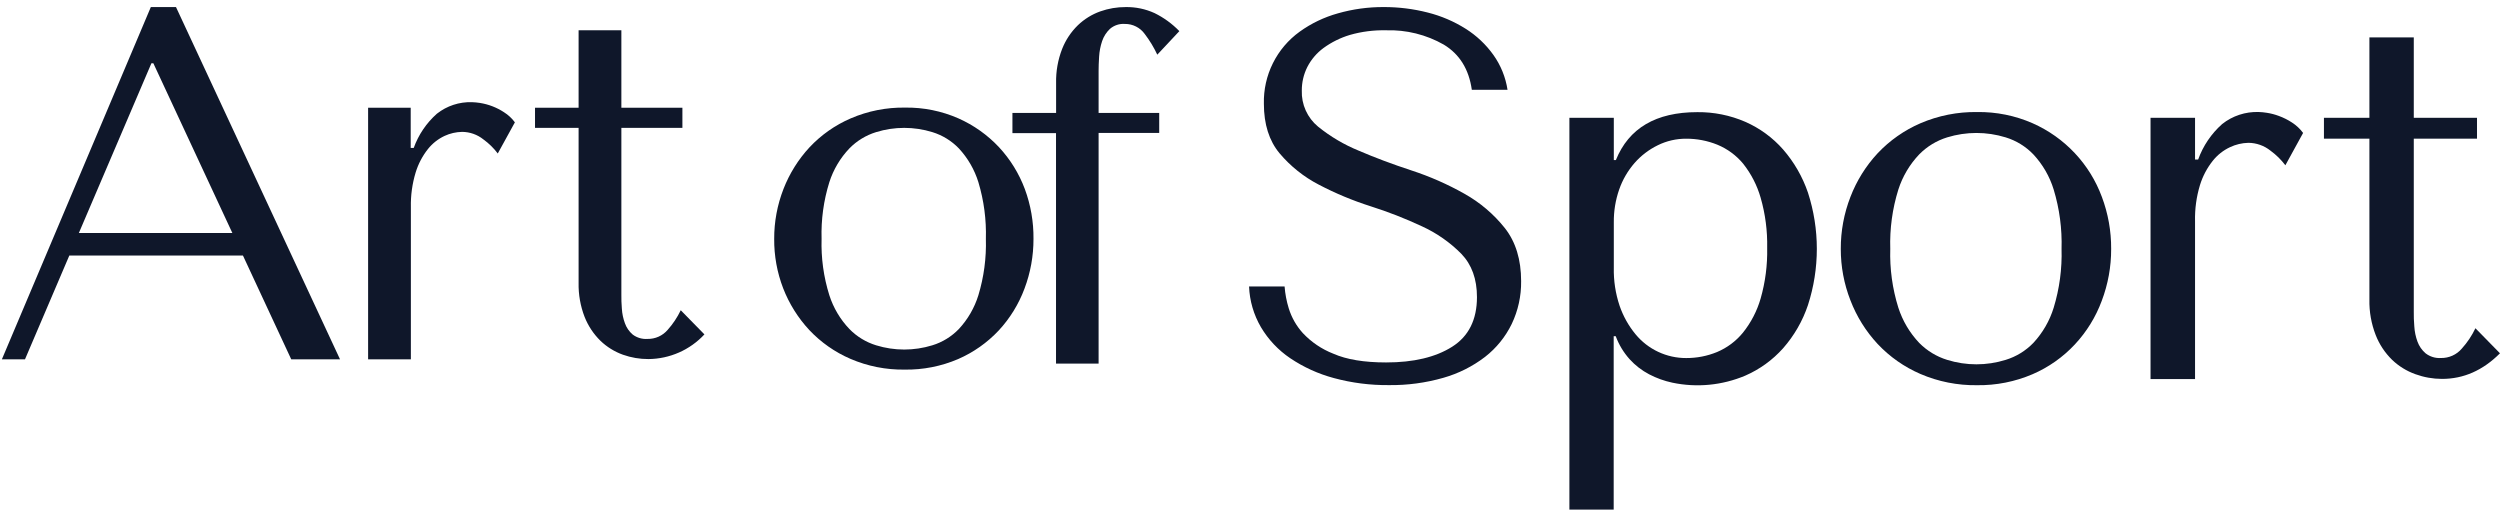
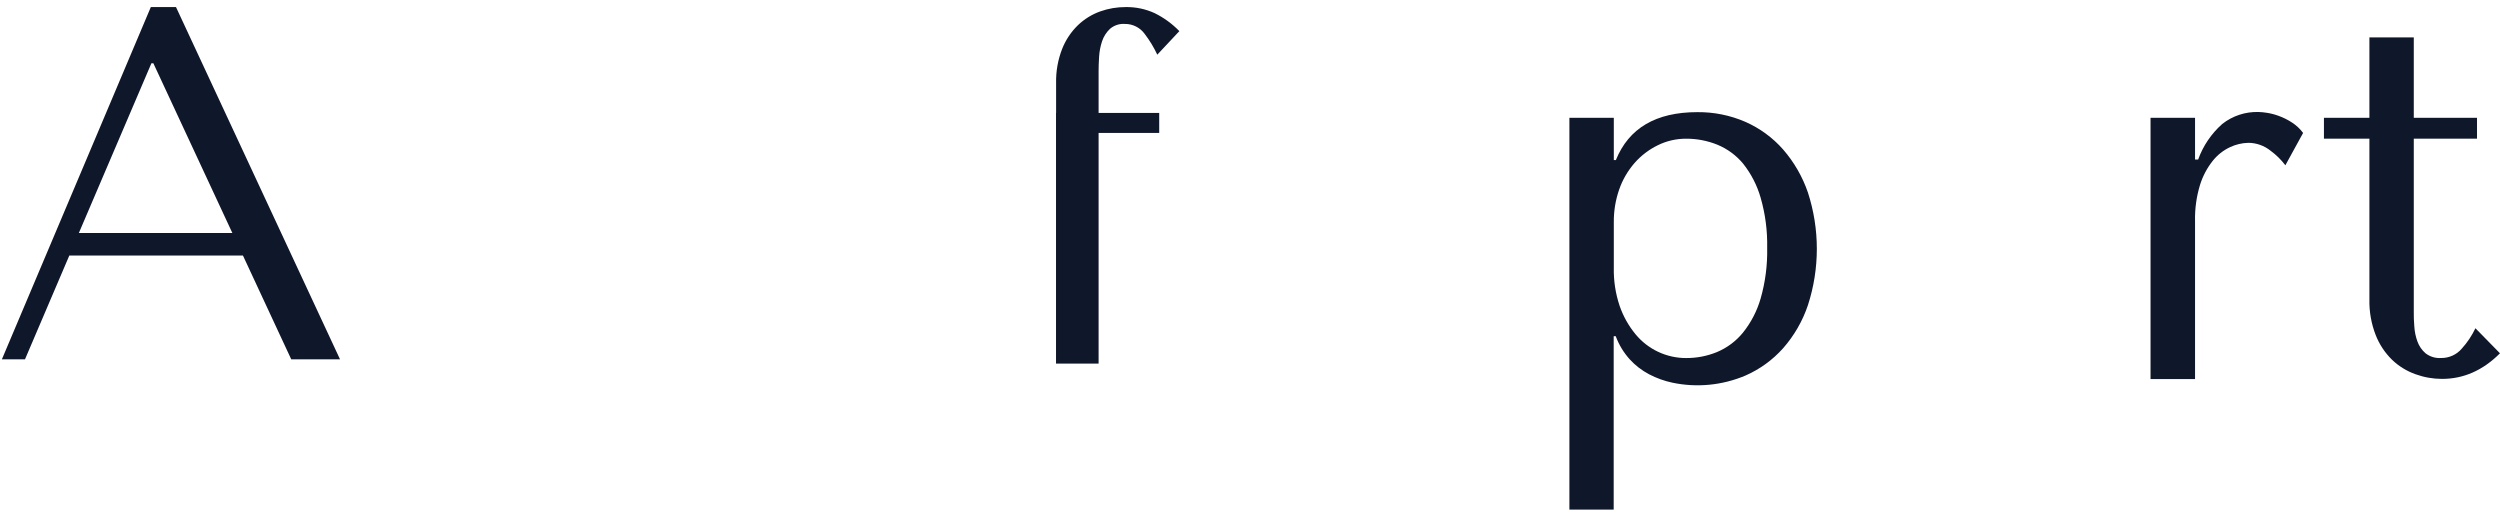
<svg xmlns="http://www.w3.org/2000/svg" width="177" height="37" viewBox="0 0 177 37" fill="#000">
  <path d="M4.907 18.093L1.769 25.441H0.133L10.679 0.5H12.46L24.074 25.441H20.62L17.201 18.093H4.907ZM10.858 4.481H10.719L5.583 16.497H16.451L10.858 4.481Z" fill="#0F172A" />
-   <path d="M29.078 7.627V10.476H29.291C29.626 9.544 30.189 8.711 30.93 8.053C31.638 7.493 32.522 7.203 33.424 7.235C33.609 7.241 33.793 7.259 33.976 7.287C34.587 7.383 35.169 7.608 35.686 7.948C35.984 8.136 36.244 8.378 36.454 8.661L35.242 10.867C34.955 10.486 34.613 10.15 34.226 9.871C33.797 9.527 33.264 9.339 32.714 9.337C32.287 9.345 31.867 9.442 31.479 9.621C31.021 9.835 30.619 10.151 30.303 10.546C29.911 11.04 29.615 11.602 29.43 12.204C29.187 13.004 29.072 13.837 29.09 14.673V25.442H26.062V7.627H29.078Z" fill="#0F172A" />
-   <path d="M37.879 9.051V7.628H40.965V2.141H43.993V7.628H48.314V9.051H43.993V20.872C43.993 21.156 43.993 21.489 44.027 21.851C44.048 22.204 44.121 22.552 44.243 22.884C44.354 23.196 44.544 23.472 44.796 23.687C45.097 23.913 45.469 24.023 45.845 23.996C46.115 24.001 46.384 23.946 46.63 23.835C46.877 23.724 47.096 23.56 47.271 23.354C47.644 22.937 47.955 22.469 48.197 21.965L49.873 23.675C49.367 24.22 48.755 24.656 48.075 24.956C47.394 25.256 46.66 25.415 45.916 25.422C45.298 25.425 44.684 25.32 44.101 25.113C43.509 24.9 42.969 24.566 42.515 24.131C42.026 23.653 41.643 23.076 41.391 22.44C41.093 21.671 40.949 20.851 40.965 20.026V9.051H37.879Z" fill="#0F172A" />
-   <path d="M73.171 16.912C73.175 18.116 72.958 19.312 72.532 20.439C72.123 21.537 71.502 22.544 70.705 23.402C69.894 24.265 68.917 24.952 67.831 25.424C66.638 25.934 65.351 26.188 64.053 26.168C62.732 26.188 61.422 25.928 60.208 25.405C59.109 24.931 58.118 24.236 57.297 23.365C56.498 22.505 55.87 21.5 55.446 20.405C55.018 19.291 54.803 18.105 54.813 16.912C54.809 15.704 55.032 14.506 55.47 13.381C55.895 12.286 56.523 11.281 57.322 10.421C58.143 9.549 59.133 8.855 60.233 8.381C61.446 7.858 62.757 7.598 64.078 7.618C65.378 7.598 66.666 7.858 67.856 8.381C68.94 8.862 69.918 9.556 70.729 10.421C71.526 11.279 72.146 12.284 72.557 13.381C72.975 14.51 73.183 15.707 73.171 16.912ZM69.8 16.912C69.84 15.554 69.661 14.199 69.27 12.899C68.994 12.008 68.521 11.191 67.887 10.507C67.368 9.969 66.722 9.572 66.007 9.353C64.712 8.954 63.327 8.954 62.032 9.353C61.314 9.574 60.662 9.97 60.137 10.507C59.489 11.187 59.004 12.005 58.717 12.899C58.312 14.197 58.127 15.553 58.168 16.912C58.127 18.263 58.312 19.612 58.717 20.902C59.004 21.797 59.489 22.614 60.137 23.294C60.662 23.831 61.314 24.228 62.032 24.448C63.327 24.848 64.712 24.848 66.007 24.448C66.722 24.23 67.368 23.832 67.887 23.294C68.521 22.611 68.994 21.793 69.27 20.902C69.661 19.609 69.84 18.262 69.8 16.912Z" fill="#0F172A" />
-   <path d="M74.772 7.994V5.88C74.755 5.056 74.899 4.235 75.198 3.467C75.447 2.833 75.828 2.26 76.316 1.785C76.767 1.353 77.304 1.02 77.893 0.809C78.473 0.602 79.085 0.498 79.701 0.501C80.404 0.489 81.102 0.635 81.741 0.927C82.396 1.248 82.99 1.68 83.498 2.204L81.936 3.871C81.693 3.352 81.395 2.86 81.047 2.405C80.888 2.183 80.677 2.002 80.433 1.879C80.189 1.755 79.919 1.692 79.646 1.695C79.453 1.68 79.259 1.704 79.076 1.765C78.893 1.826 78.723 1.923 78.578 2.05C78.327 2.29 78.138 2.588 78.028 2.917C77.909 3.273 77.837 3.644 77.816 4.019C77.791 4.408 77.781 4.744 77.781 5.028V7.994H82.072V9.414H77.781V25.741H74.766V9.427H71.68V7.994H74.772Z" fill="#0F172A" />
-   <path d="M90.949 20.284C90.989 20.808 91.088 21.325 91.242 21.827C91.442 22.479 91.784 23.079 92.242 23.584C92.844 24.225 93.583 24.724 94.403 25.043C95.339 25.455 96.584 25.661 98.137 25.661C100.086 25.661 101.644 25.29 102.813 24.549C103.982 23.809 104.567 22.638 104.569 21.037C104.569 19.757 104.2 18.735 103.461 17.969C102.66 17.16 101.719 16.502 100.684 16.028C99.502 15.475 98.285 14.999 97.042 14.605C95.776 14.202 94.548 13.69 93.372 13.074C92.31 12.524 91.366 11.77 90.594 10.855C89.853 9.966 89.483 8.795 89.483 7.343C89.459 6.35 89.678 5.367 90.12 4.478C90.562 3.589 91.214 2.821 92.02 2.241C92.838 1.653 93.753 1.215 94.724 0.945C95.778 0.644 96.869 0.495 97.964 0.5C99.018 0.497 100.067 0.627 101.088 0.889C102.037 1.128 102.942 1.515 103.77 2.037C104.538 2.521 105.205 3.15 105.733 3.889C106.255 4.623 106.597 5.468 106.733 6.358H104.205C103.999 4.903 103.339 3.838 102.224 3.161C100.979 2.451 99.563 2.1 98.131 2.145C97.268 2.125 96.406 2.235 95.576 2.472C94.904 2.673 94.272 2.986 93.705 3.398C93.223 3.752 92.829 4.214 92.557 4.747C92.298 5.263 92.165 5.833 92.168 6.411C92.151 6.896 92.246 7.378 92.445 7.821C92.644 8.263 92.942 8.654 93.316 8.963C94.186 9.667 95.154 10.24 96.19 10.664C97.338 11.158 98.586 11.626 99.934 12.068C101.232 12.492 102.485 13.043 103.674 13.713C104.782 14.332 105.758 15.161 106.548 16.154C107.313 17.13 107.696 18.381 107.696 19.908C107.709 20.956 107.481 21.993 107.029 22.938C106.586 23.849 105.94 24.647 105.14 25.269C104.261 25.942 103.262 26.444 102.196 26.747C100.938 27.108 99.634 27.283 98.326 27.266C97.011 27.278 95.702 27.11 94.434 26.766C93.334 26.471 92.291 25.997 91.347 25.361C90.501 24.79 89.793 24.039 89.273 23.161C88.761 22.285 88.473 21.297 88.434 20.284H90.949Z" fill="#0F172A" />
+   <path d="M74.772 7.994V5.88C74.755 5.056 74.899 4.235 75.198 3.467C75.447 2.833 75.828 2.26 76.316 1.785C76.767 1.353 77.304 1.02 77.893 0.809C78.473 0.602 79.085 0.498 79.701 0.501C80.404 0.489 81.102 0.635 81.741 0.927C82.396 1.248 82.99 1.68 83.498 2.204L81.936 3.871C81.693 3.352 81.395 2.86 81.047 2.405C80.888 2.183 80.677 2.002 80.433 1.879C80.189 1.755 79.919 1.692 79.646 1.695C79.453 1.68 79.259 1.704 79.076 1.765C78.893 1.826 78.723 1.923 78.578 2.05C78.327 2.29 78.138 2.588 78.028 2.917C77.909 3.273 77.837 3.644 77.816 4.019C77.791 4.408 77.781 4.744 77.781 5.028V7.994H82.072V9.414H77.781V25.741H74.766V9.427V7.994H74.772Z" fill="#0F172A" />
  <path d="M111.113 8.338H114.258V11.335H114.403C115.317 9.072 117.24 7.94 120.172 7.94C121.339 7.928 122.496 8.161 123.567 8.625C124.592 9.075 125.507 9.744 126.246 10.585C127.023 11.479 127.619 12.514 128.002 13.634C128.842 16.224 128.842 19.013 128.002 21.604C127.625 22.727 127.028 23.763 126.246 24.653C125.503 25.486 124.59 26.148 123.567 26.594C121.938 27.283 120.137 27.458 118.406 27.094C117.834 26.973 117.28 26.773 116.761 26.502C116.24 26.229 115.771 25.867 115.376 25.431C114.949 24.955 114.616 24.403 114.394 23.804H114.249V36.079H111.113V8.338ZM114.258 18.949C114.238 19.867 114.377 20.782 114.669 21.653C114.922 22.387 115.304 23.07 115.798 23.668C116.235 24.197 116.782 24.621 117.403 24.912C118.023 25.203 118.7 25.353 119.385 25.35C120.133 25.353 120.875 25.209 121.567 24.924C122.279 24.624 122.907 24.155 123.397 23.557C123.972 22.84 124.399 22.017 124.653 21.134C124.986 19.969 125.142 18.76 125.116 17.548C125.141 16.348 124.985 15.152 124.653 13.998C124.403 13.124 123.983 12.307 123.419 11.594C122.929 11.001 122.3 10.538 121.589 10.245C120.889 9.962 120.142 9.818 119.388 9.82C118.689 9.816 117.999 9.974 117.373 10.283C116.747 10.588 116.187 11.015 115.727 11.539C115.246 12.091 114.875 12.732 114.635 13.425C114.376 14.171 114.249 14.956 114.258 15.745V18.949Z" fill="#0F172A" />
-   <path d="M149.47 17.621C149.475 18.878 149.249 20.125 148.803 21.3C148.379 22.445 147.732 23.494 146.899 24.386C146.057 25.288 145.038 26.006 143.905 26.494C142.665 27.026 141.326 27.291 139.976 27.272C138.598 27.292 137.23 27.021 135.964 26.476C134.819 25.982 133.787 25.258 132.933 24.349C132.1 23.453 131.448 22.405 131.01 21.263C130.556 20.102 130.325 18.867 130.328 17.621C130.323 16.363 130.554 15.115 131.01 13.942C131.448 12.8 132.101 11.752 132.933 10.856C133.788 9.948 134.819 9.224 135.964 8.729C137.23 8.184 138.598 7.913 139.976 7.933C141.331 7.912 142.674 8.184 143.915 8.729C145.038 9.226 146.051 9.943 146.893 10.839C147.734 11.734 148.387 12.789 148.813 13.942C149.255 15.118 149.477 16.365 149.47 17.621ZM145.958 17.621C146.001 16.201 145.813 14.783 145.402 13.424C145.117 12.494 144.624 11.641 143.961 10.93C143.421 10.368 142.746 9.954 142.001 9.726C140.652 9.31 139.208 9.31 137.859 9.726C137.11 9.957 136.43 10.371 135.881 10.93C135.206 11.639 134.701 12.491 134.402 13.424C133.979 14.781 133.786 16.2 133.831 17.621C133.788 19.03 133.981 20.436 134.402 21.782C134.702 22.714 135.207 23.567 135.881 24.278C136.431 24.835 137.111 25.248 137.859 25.479C139.208 25.899 140.652 25.899 142.001 25.479C142.745 25.251 143.42 24.838 143.961 24.278C144.623 23.565 145.116 22.712 145.402 21.782C145.812 20.434 145.999 19.029 145.958 17.621Z" fill="#0F172A" />
  <path d="M155.409 8.338V11.297H155.628C155.975 10.33 156.56 9.465 157.329 8.782C158.063 8.2 158.981 7.898 159.918 7.93C160.111 7.936 160.302 7.955 160.492 7.986C160.782 8.031 161.066 8.105 161.341 8.208C161.666 8.327 161.977 8.482 162.267 8.671C162.574 8.868 162.843 9.119 163.06 9.412L161.804 11.702C161.506 11.308 161.151 10.959 160.752 10.668C160.305 10.31 159.75 10.114 159.178 10.112C158.73 10.123 158.289 10.228 157.884 10.421C157.409 10.643 156.992 10.973 156.665 11.384C156.258 11.895 155.95 12.478 155.758 13.103C155.506 13.935 155.388 14.802 155.409 15.671V26.837H152.258V8.338H155.409Z" fill="#0F172A" />
  <path d="M164.535 9.819V8.338H167.754V2.646H170.896V8.338H175.372V9.816H170.896V22.094C170.896 22.403 170.896 22.711 170.933 23.109C170.955 23.476 171.03 23.838 171.156 24.183C171.272 24.505 171.47 24.791 171.73 25.014C172.04 25.254 172.427 25.372 172.819 25.347C173.099 25.352 173.378 25.295 173.633 25.18C173.889 25.065 174.116 24.894 174.297 24.68C174.686 24.249 175.01 23.763 175.26 23.239L176.998 25.014C175.788 26.224 174.42 26.828 172.893 26.826C172.25 26.825 171.612 26.712 171.007 26.492C170.394 26.273 169.833 25.927 169.362 25.477C168.854 24.981 168.457 24.382 168.199 23.721C167.887 22.92 167.736 22.067 167.754 21.208V9.819H164.535Z" fill="#0F172A" />
</svg>